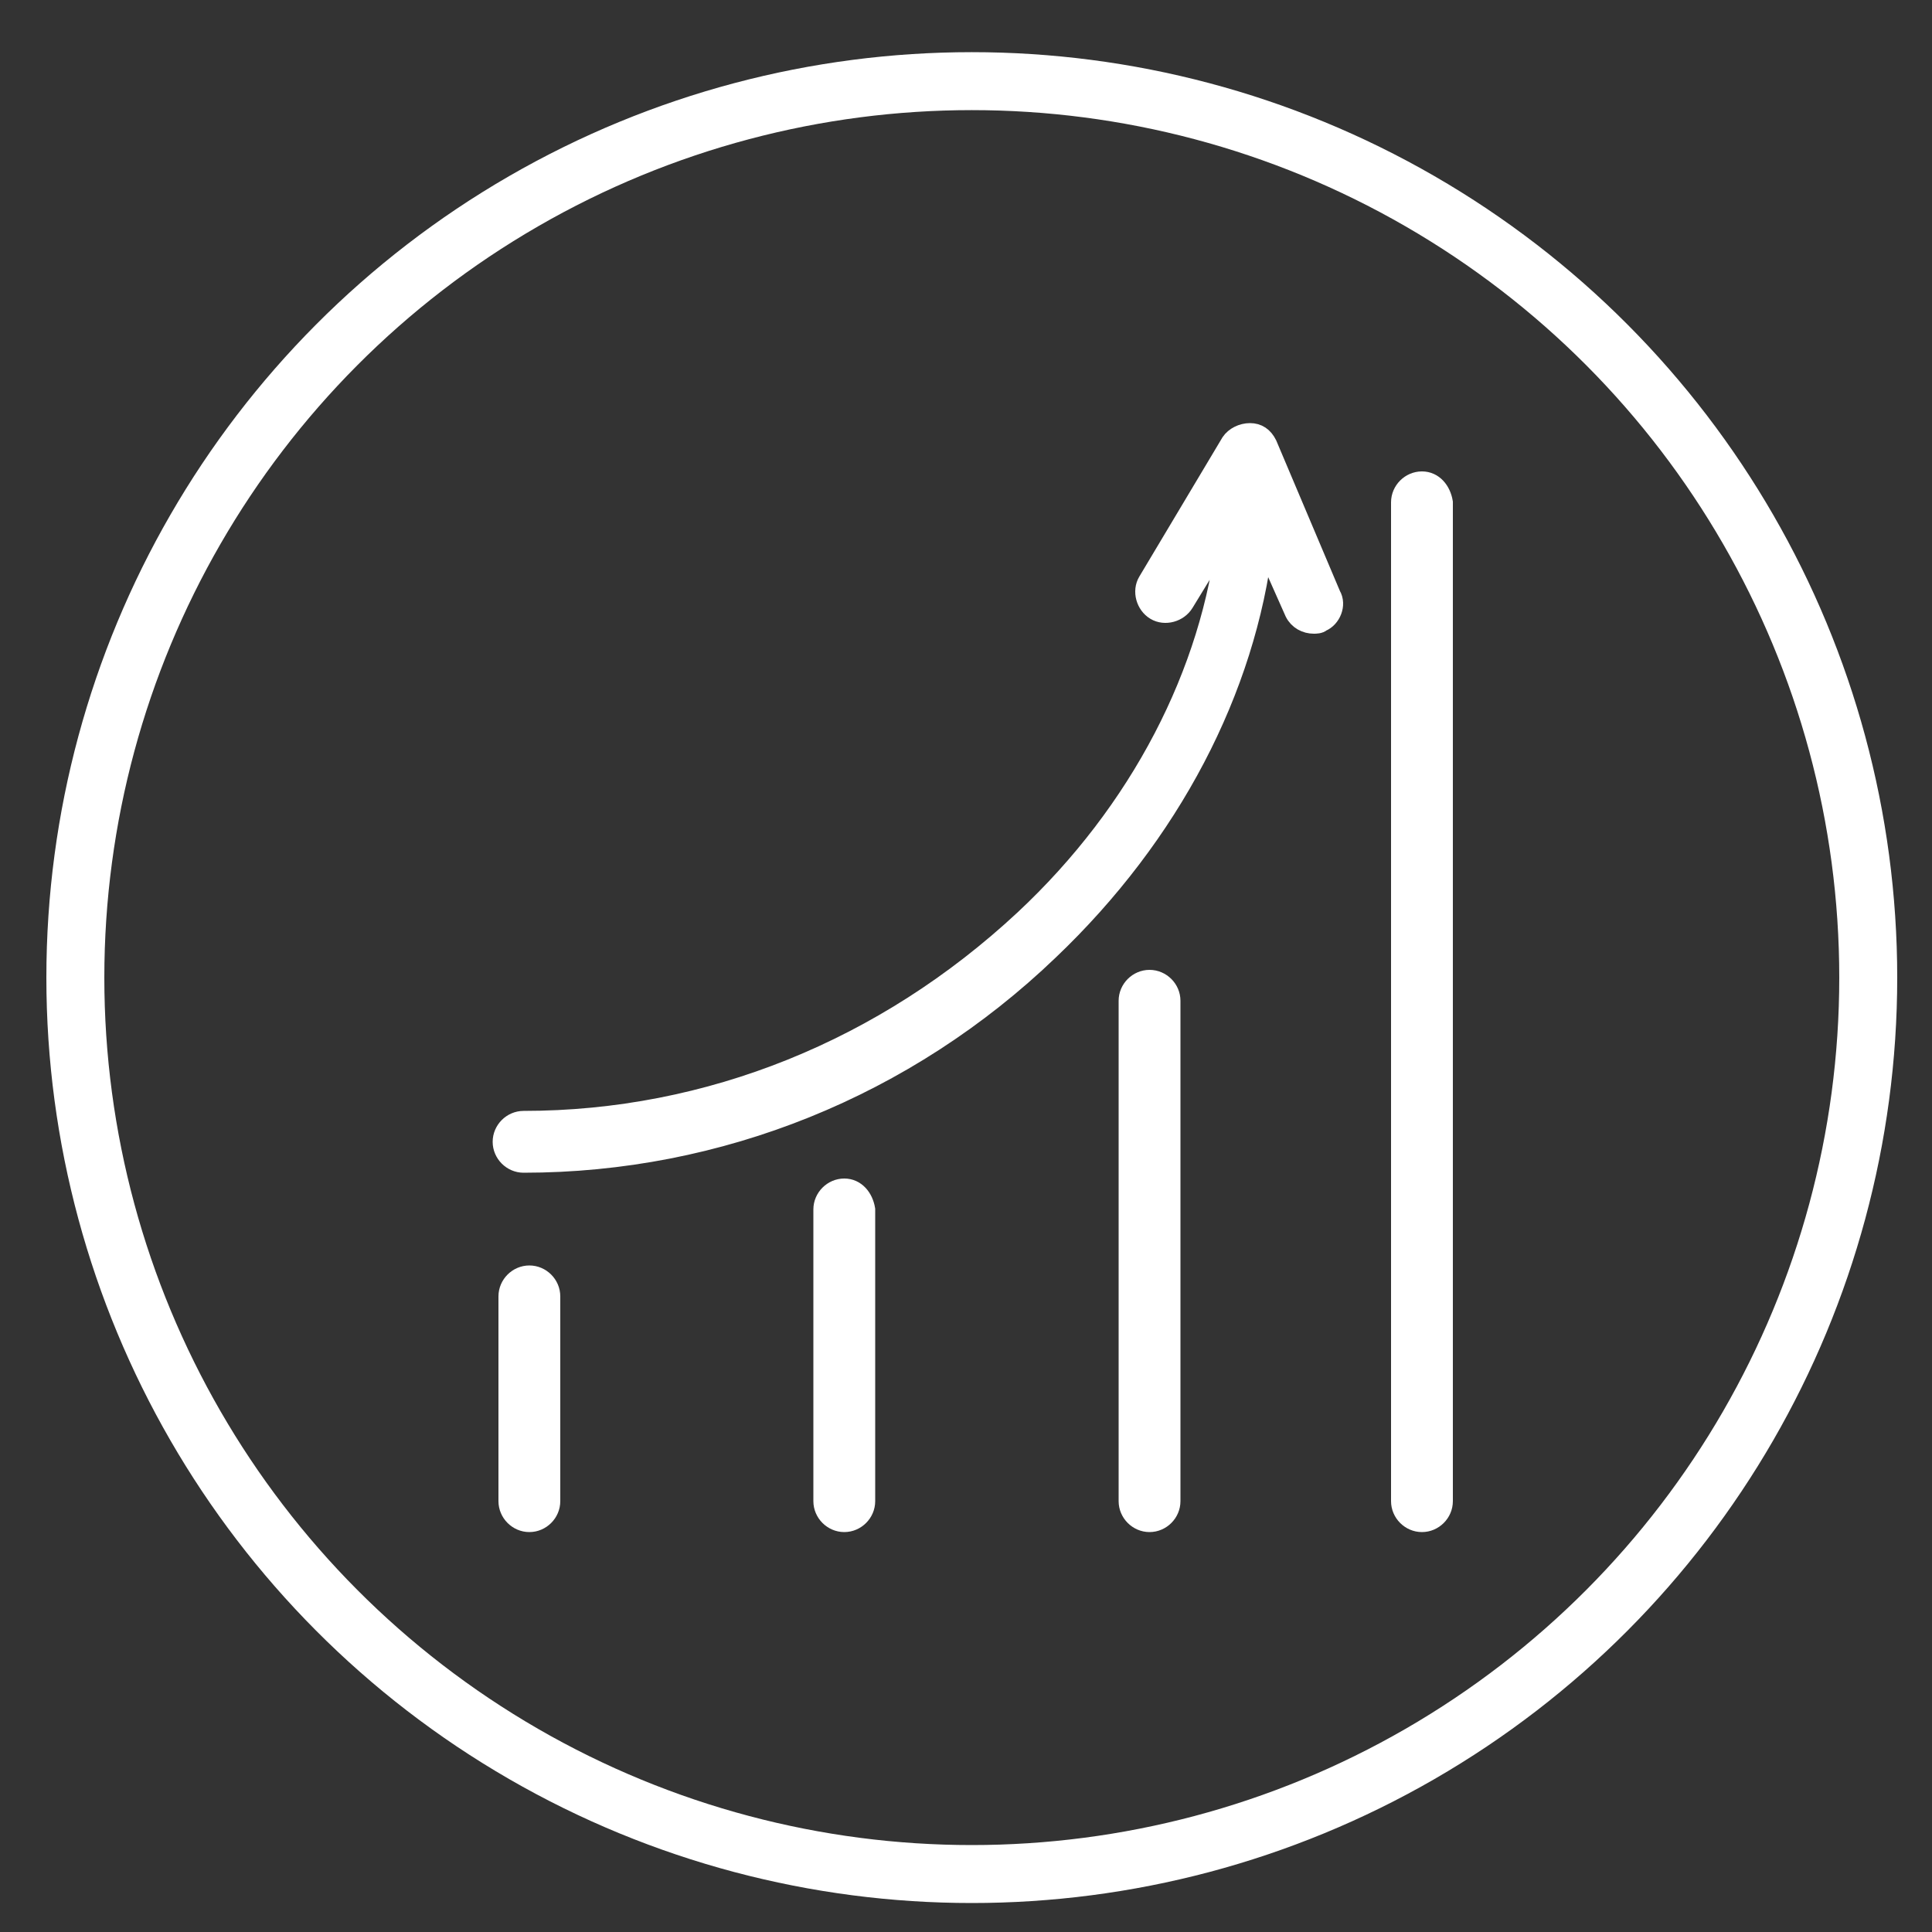
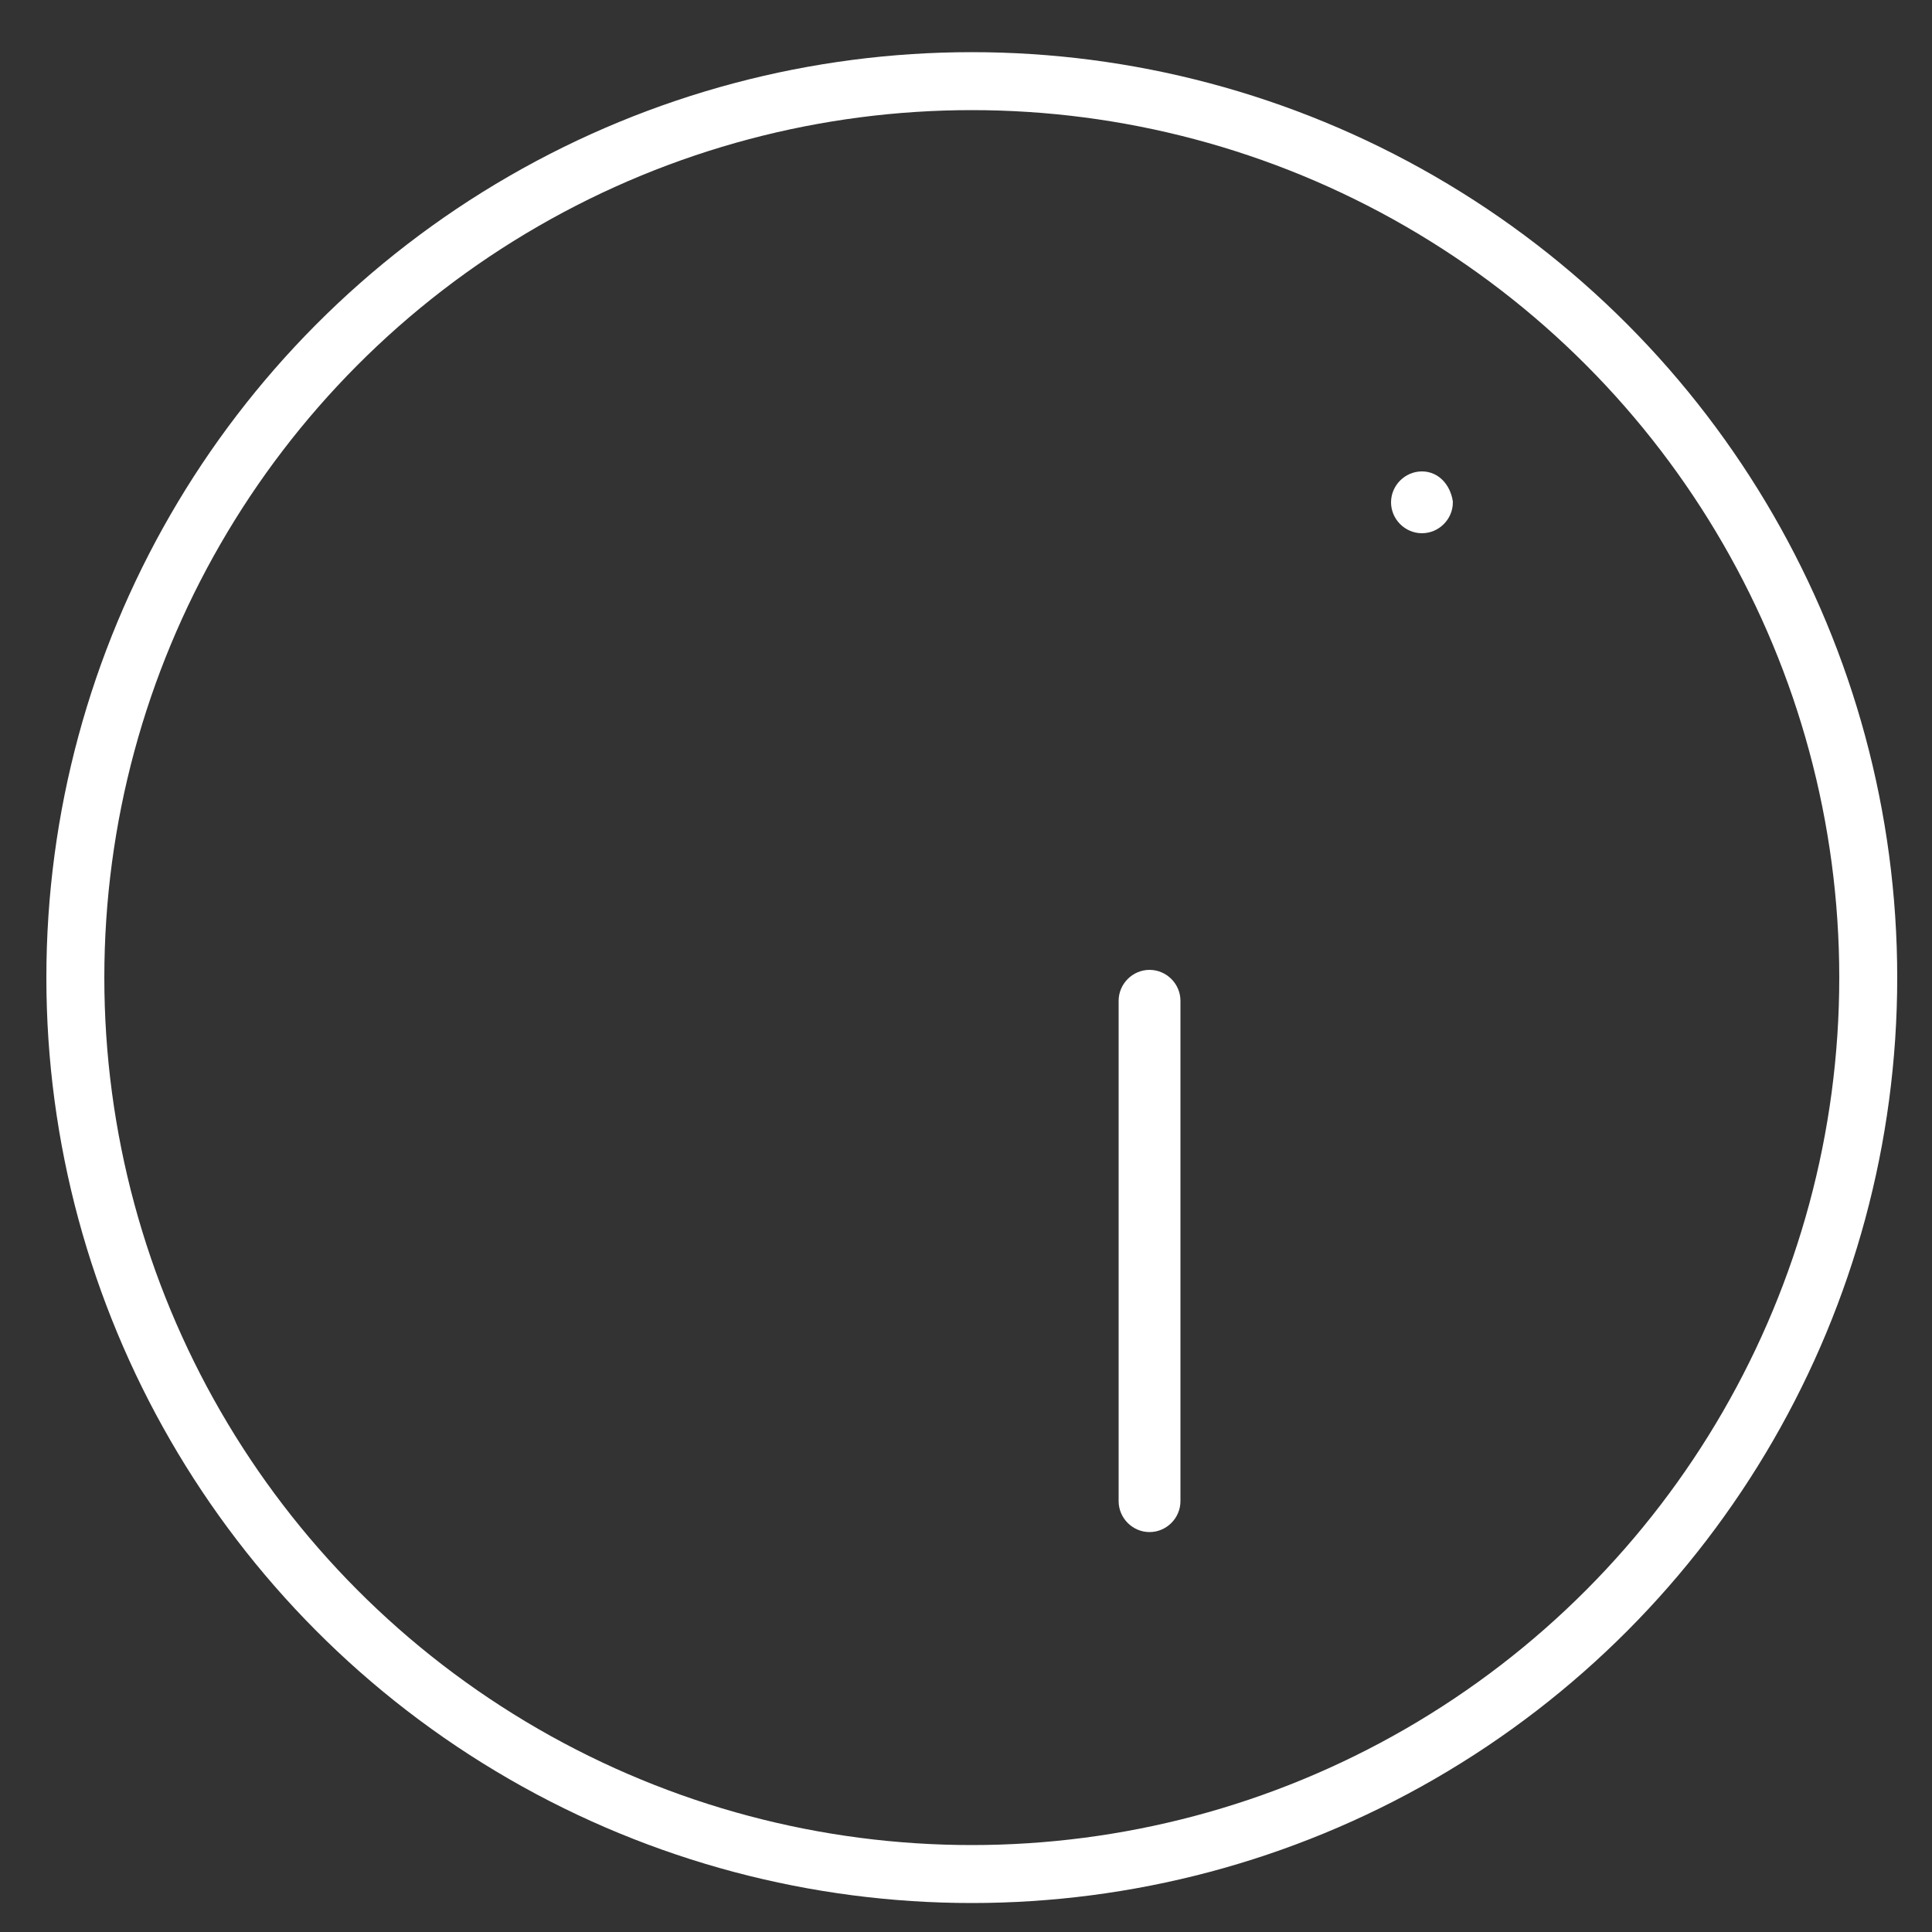
<svg xmlns="http://www.w3.org/2000/svg" id="Layer_1" x="0px" y="0px" viewBox="0 0 100 100" style="enable-background:new 0 0 100 100;" xml:space="preserve">
  <rect x="0" y="0" width="100" height="100" fill="#333333" stroke="none" />
  <style type="text/css"> .st0{fill:none;stroke:#FFFFFF;stroke-width:3;stroke-miterlimit:10;} .st1{fill:#FFFFFF;stroke:#FFFFFF;stroke-miterlimit:10;} </style>
  <circle class="st0" cx="50.3" cy="50.6" r="46.4" />
  <g>
-     <path class="st1" d="M65.6,23c-0.2-0.4-0.5-0.6-0.9-0.6c-0.4,0-0.8,0.2-1,0.5l-4.3,7.2c-0.3,0.5-0.1,1.2,0.4,1.5 c0.5,0.3,1.2,0.1,1.5-0.4l2.2-3.6c-0.8,7.2-4.5,14.4-10.5,20C45.8,54.3,36.7,58,27.1,58c-0.6,0-1.1,0.5-1.1,1.1 c0,0.6,0.5,1.1,1.1,1.1c10.1,0,19.8-3.9,27.2-11c6.3-6,10.2-13.5,11.1-21.1l1.6,3.6c0.2,0.4,0.6,0.6,1,0.6c0.1,0,0.3,0,0.4-0.1 c0.5-0.2,0.8-0.9,0.5-1.4L65.6,23z" />
-     <path class="st1" d="M27.4,66c-0.6,0-1.1,0.5-1.1,1.1v10.6c0,0.6,0.5,1.1,1.1,1.1c0.6,0,1.1-0.5,1.1-1.1V67.1 C28.5,66.5,28,66,27.4,66z" />
-     <path class="st1" d="M43.7,61.5c-0.6,0-1.1,0.5-1.1,1.1v15.1c0,0.6,0.5,1.1,1.1,1.1s1.1-0.5,1.1-1.1V62.6 C44.7,62,44.3,61.5,43.7,61.5z" />
    <path class="st1" d="M59.5,50.7c-0.6,0-1.1,0.5-1.1,1.1v25.9c0,0.6,0.5,1.1,1.1,1.1c0.6,0,1.1-0.5,1.1-1.1V51.8 C60.6,51.2,60.1,50.7,59.5,50.7z" />
-     <path class="st1" d="M73.6,24.9c-0.6,0-1.1,0.5-1.1,1.1v51.7c0,0.6,0.5,1.1,1.1,1.1c0.6,0,1.1-0.5,1.1-1.1V26 C74.6,25.4,74.2,24.9,73.6,24.9z" />
+     <path class="st1" d="M73.6,24.9c-0.6,0-1.1,0.5-1.1,1.1c0,0.6,0.5,1.1,1.1,1.1c0.6,0,1.1-0.5,1.1-1.1V26 C74.6,25.4,74.2,24.9,73.6,24.9z" />
  </g>
</svg>